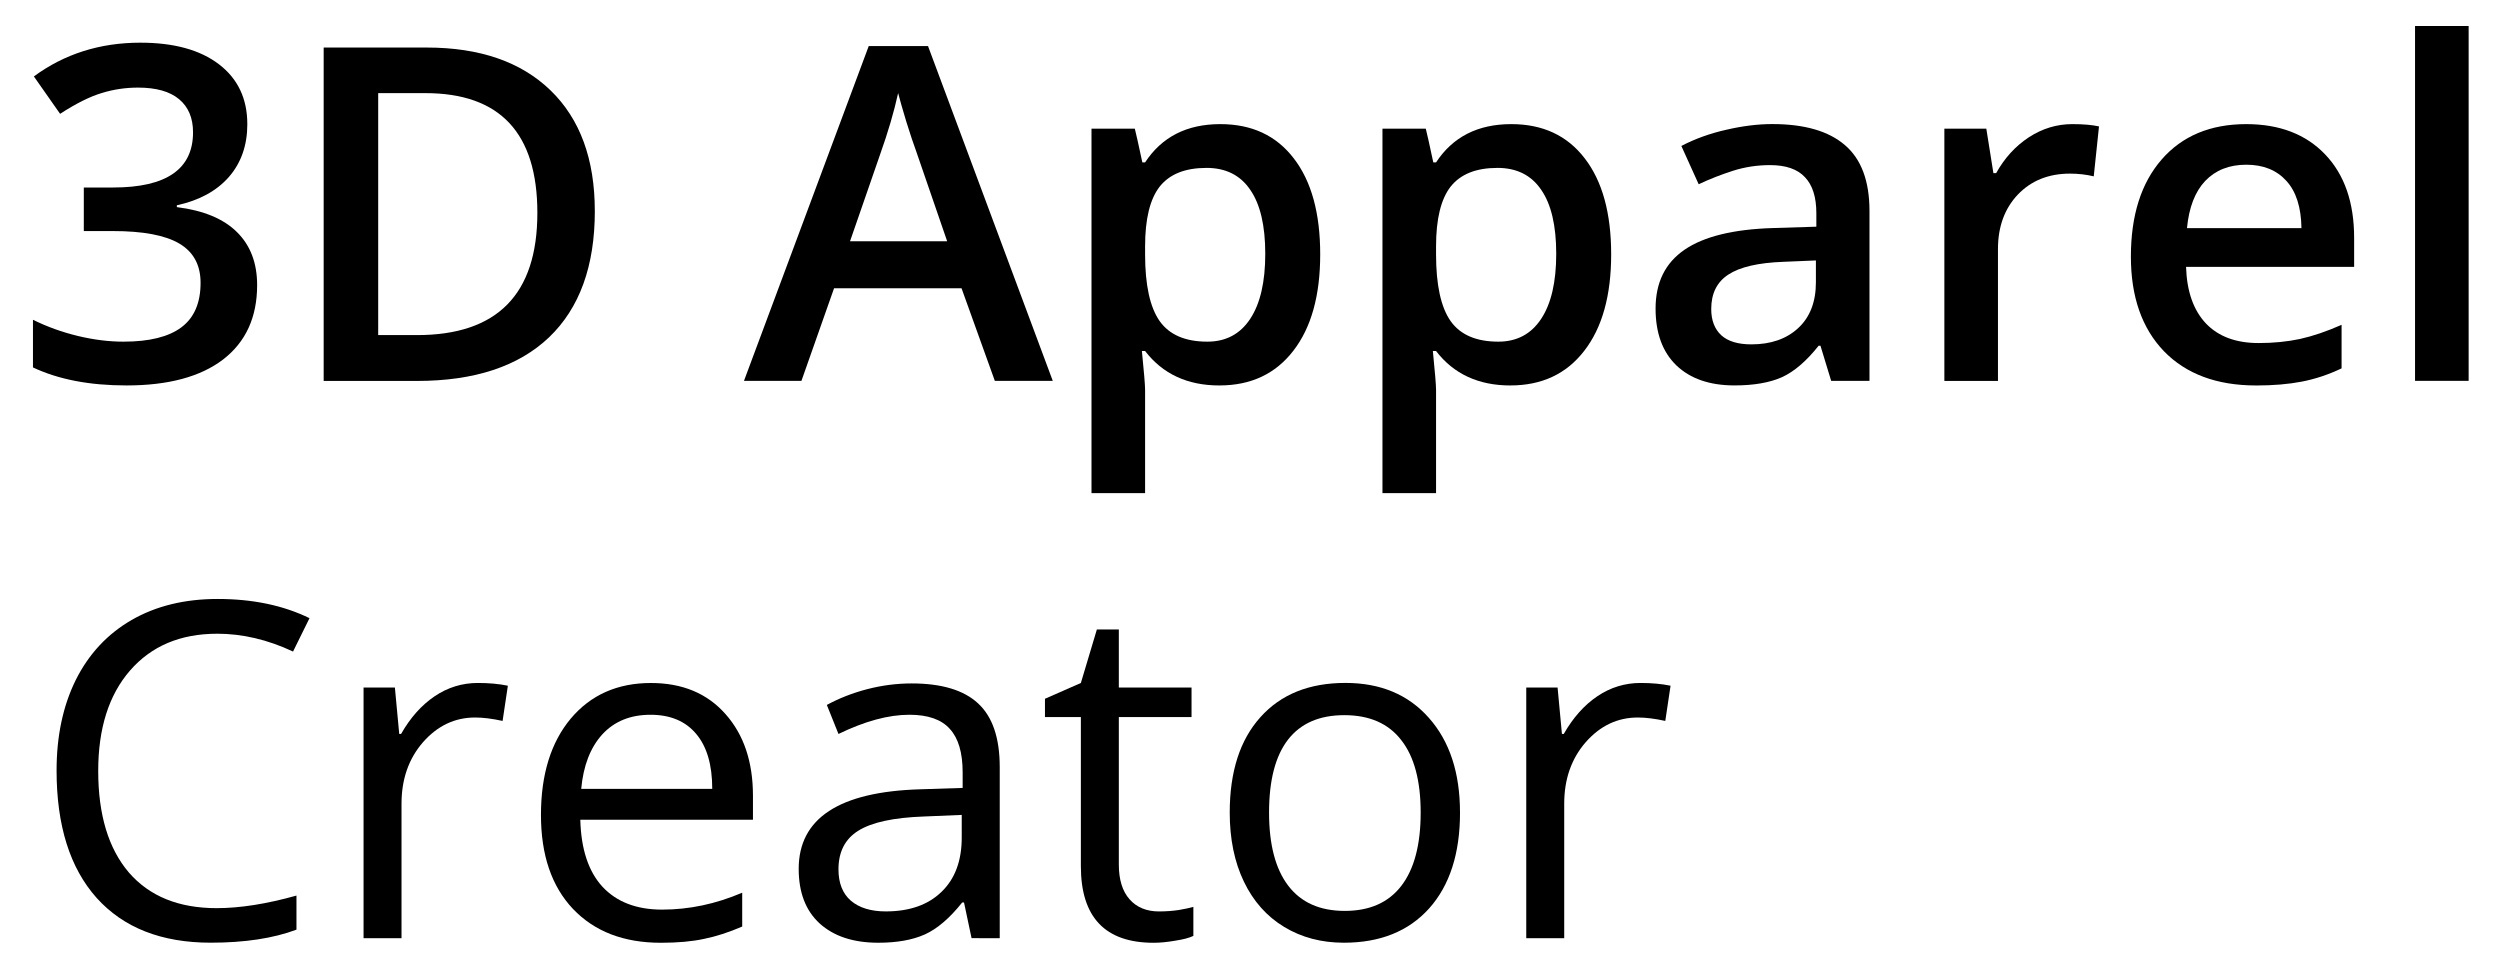
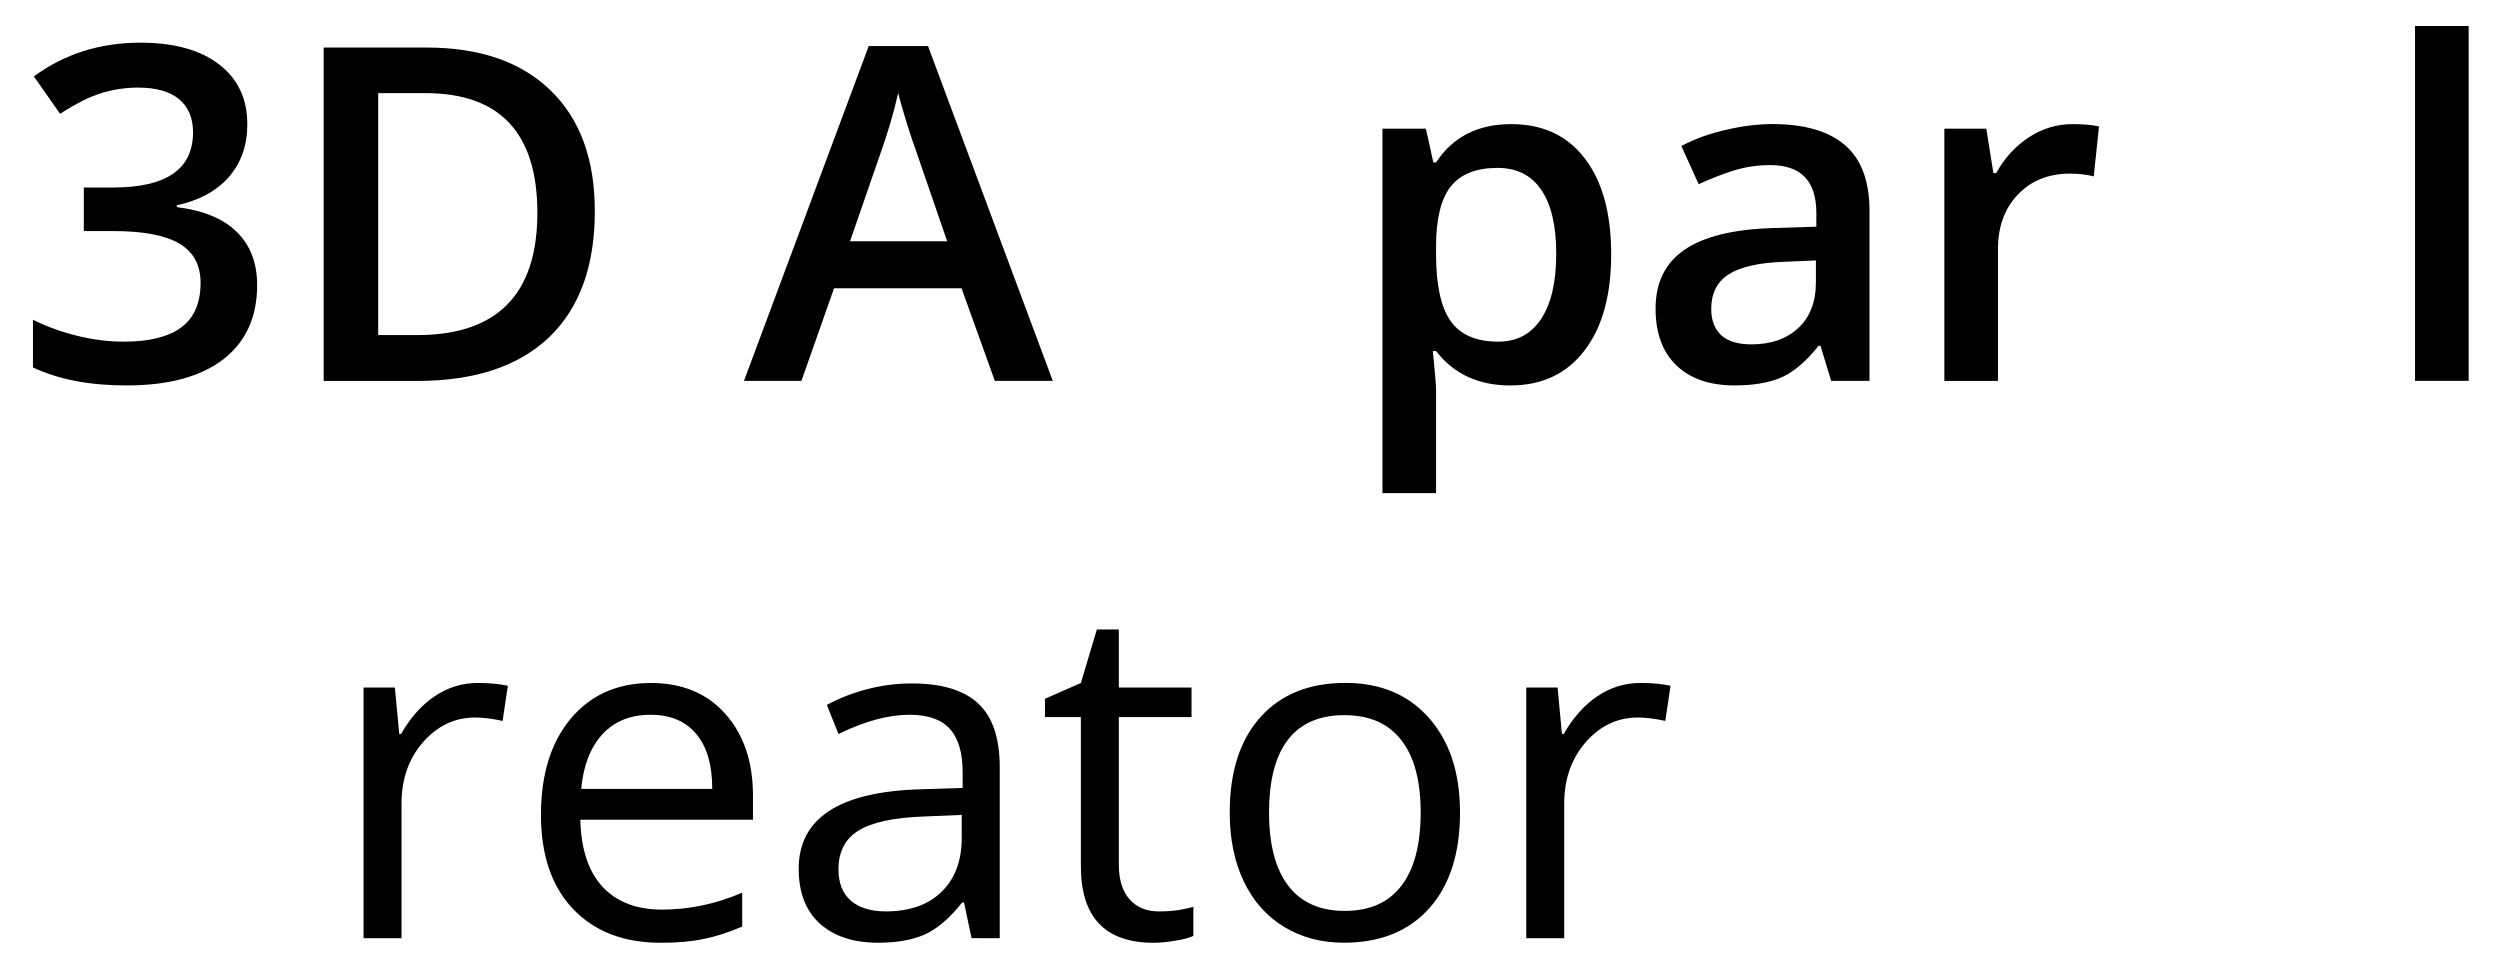
<svg xmlns="http://www.w3.org/2000/svg" width="130mm" height="50mm" version="1.1" viewBox="0 0 130 50">
  <g transform="translate(210.97 -208.53)">
    <g transform="translate(1.711 1.354)" stroke-width="1.301px" aria-label="3D Apparel">
      <path d="m-199.82 213.63q0 1.648-0.961 2.751-0.961 1.091-2.704 1.47v0.095q2.087 0.261 3.131 1.304 1.044 1.032 1.044 2.751 0 2.502-1.767 3.866-1.767 1.352-5.028 1.352-2.882 0-4.862-0.937v-2.478q1.103 0.545 2.336 0.842t2.372 0.296q2.016 0 3.012-0.747t0.996-2.312q0-1.387-1.103-2.04t-3.463-0.652h-1.506v-2.265h1.53q4.15 0 4.15-2.87 0-1.115-0.723-1.72-0.723-0.605-2.135-0.605-0.984 0-1.897 0.285-0.913 0.273-2.158 1.079l-1.364-1.945q2.384-1.755 5.538-1.755 2.621 0 4.091 1.127t1.47 3.107z" />
      <path d="m-181.75 218.15q0 4.293-2.384 6.57-2.384 2.265-6.866 2.265h-4.85v-17.337h5.36q4.139 0 6.439 2.229t2.3 6.273zm-2.988 0.095q0-6.226-5.822-6.226h-2.455v12.582h2.016q6.261 0 6.261-6.356z" />
      <path d="m-160.95 226.98-1.731-4.814h-6.629l-1.696 4.814h-2.988l6.487-17.408h3.083l6.487 17.408zm-2.478-7.257-1.625-4.72q-0.178-0.474-0.498-1.494-0.308-1.02-0.427-1.494-0.32 1.459-0.937 3.19l-1.565 4.518z" />
-       <path d="m-149.27 227.22q-2.49 0-3.866-1.791h-0.166q0.166 1.66 0.166 2.016v5.372h-2.787v-18.95h2.253q0.095 0.368 0.391 1.755h0.142q1.304-1.992 3.913-1.992 2.455 0 3.818 1.779 1.376 1.779 1.376 4.992t-1.399 5.016q-1.387 1.802-3.842 1.802zm-0.676-11.313q-1.66 0-2.431 0.972-0.759 0.972-0.759 3.107v0.415q0 2.395 0.759 3.474 0.759 1.067 2.478 1.067 1.447 0 2.229-1.186 0.783-1.186 0.783-3.38 0-2.206-0.783-3.332-0.771-1.138-2.277-1.138z" />
      <path d="m-134.14 227.22q-2.49 0-3.866-1.791h-0.166q0.166 1.66 0.166 2.016v5.372h-2.787v-18.95h2.253q0.095 0.368 0.391 1.755h0.142q1.304-1.992 3.913-1.992 2.455 0 3.818 1.779 1.376 1.779 1.376 4.992t-1.399 5.016q-1.387 1.802-3.842 1.802zm-0.676-11.313q-1.66 0-2.431 0.972-0.759 0.972-0.759 3.107v0.415q0 2.395 0.759 3.474 0.759 1.067 2.478 1.067 1.447 0 2.229-1.186 0.783-1.186 0.783-3.38 0-2.206-0.783-3.332-0.771-1.138-2.277-1.138z" />
      <path d="m-117.46 226.98-0.557-1.826h-0.095q-0.949 1.198-1.909 1.637-0.961 0.427-2.467 0.427-1.933 0-3.024-1.044-1.079-1.044-1.079-2.953 0-2.028 1.506-3.059t4.589-1.127l2.265-0.071v-0.7q0-1.257-0.593-1.874-0.581-0.628-1.814-0.628-1.008 0-1.933 0.296t-1.779 0.7l-0.901-1.992q1.067-0.557 2.336-0.842 1.269-0.296 2.395-0.296 2.502 0 3.771 1.091 1.281 1.091 1.281 3.427v8.835zm-4.15-1.897q1.518 0 2.431-0.842 0.925-0.854 0.925-2.384v-1.138l-1.684 0.071q-1.968 0.071-2.87 0.664-0.889 0.581-0.889 1.791 0 0.878 0.522 1.364 0.522 0.474 1.565 0.474z" />
      <path d="m-104.92 213.63q0.842 0 1.387 0.119l-0.273 2.597q-0.593-0.142-1.233-0.142-1.672 0-2.716 1.091-1.032 1.091-1.032 2.834v6.854h-2.787v-13.115h2.182l0.368 2.312h0.142q0.652-1.174 1.696-1.862 1.055-0.688 2.265-0.688z" />
-       <path d="m-95.364 227.22q-3.059 0-4.791-1.779-1.72-1.791-1.72-4.921 0-3.214 1.601-5.052 1.601-1.838 4.399-1.838 2.597 0 4.103 1.577t1.506 4.34v1.506h-8.74q0.059 1.909 1.032 2.941 0.972 1.02 2.739 1.02 1.162 0 2.158-0.213 1.008-0.225 2.158-0.735v2.265q-1.02 0.486-2.063 0.688t-2.384 0.202zm-0.51-11.479q-1.328 0-2.135 0.842-0.795 0.842-0.949 2.455h5.953q-0.024-1.625-0.783-2.455-0.759-0.842-2.087-0.842z" />
      <path d="m-84.312 226.98h-2.787v-18.452h2.787z" />
    </g>
    <g transform="translate(1.711 1.354)" stroke-width="1.305px" aria-label=" Creator">
-       <path d="m-201.39 240.13q-2.866 0-4.531 1.915-1.653 1.903-1.653 5.22 0 3.413 1.593 5.28 1.605 1.855 4.566 1.855 1.819 0 4.15-0.654v1.772q-1.808 0.678-4.459 0.678-3.841 0-5.934-2.331-2.081-2.331-2.081-6.624 0-2.688 0.999-4.709 1.011-2.022 2.902-3.116 1.903-1.094 4.471-1.094 2.735 0 4.78 0.999l-0.856 1.736q-1.974-0.928-3.948-0.928z" />
      <path d="m-187.83 242.69q0.868 0 1.558 0.143l-0.274 1.831q-0.809-0.178-1.427-0.178-1.582 0-2.711 1.284-1.118 1.284-1.118 3.199v6.992h-1.974v-13.033h1.629l0.226 2.414h0.095q0.725-1.272 1.748-1.962t2.248-0.69z" />
      <path d="m-178.32 256.2q-2.89 0-4.566-1.76-1.665-1.76-1.665-4.887 0-3.151 1.546-5.006 1.558-1.855 4.174-1.855 2.45 0 3.877 1.617 1.427 1.605 1.427 4.245v1.249h-8.978q0.059 2.295 1.153 3.484 1.106 1.189 3.104 1.189 2.105 0 4.162-0.88v1.76q-1.046 0.452-1.986 0.642-0.928 0.202-2.248 0.202zm-0.535-11.856q-1.57 0-2.509 1.023-0.928 1.023-1.094 2.83h6.814q0-1.867-0.832-2.854-0.832-0.999-2.378-0.999z" />
      <path d="m-162.16 255.96-0.392-1.855h-0.095q-0.975 1.225-1.95 1.665-0.963 0.428-2.414 0.428-1.938 0-3.044-0.999-1.094-0.999-1.094-2.842 0-3.948 6.314-4.138l2.212-0.071v-0.809q0-1.534-0.666-2.259-0.654-0.737-2.105-0.737-1.629 0-3.686 0.999l-0.606-1.51q0.963-0.523 2.105-0.821 1.153-0.297 2.307-0.297 2.331 0 3.449 1.035 1.13 1.035 1.13 3.318v8.895zm-4.459-1.391q1.843 0 2.89-1.011 1.058-1.011 1.058-2.83v-1.177l-1.974 0.083q-2.354 0.083-3.401 0.737-1.035 0.642-1.035 2.01 0 1.07 0.642 1.629 0.654 0.559 1.819 0.559z" />
      <path d="m-152.41 254.57q0.523 0 1.011-0.071 0.488-0.083 0.773-0.166v1.51q-0.321 0.155-0.951 0.25-0.618 0.107-1.118 0.107-3.781 0-3.781-3.984v-7.753h-1.867v-0.951l1.867-0.821 0.832-2.783h1.142v3.021h3.781v1.534h-3.781v7.67q0 1.177 0.559 1.808 0.559 0.63 1.534 0.63z" />
      <path d="m-136.76 249.43q0 3.187-1.605 4.983-1.605 1.784-4.436 1.784-1.748 0-3.104-0.821t-2.093-2.354-0.737-3.591q0-3.187 1.593-4.959 1.593-1.784 4.424-1.784 2.735 0 4.34 1.819 1.617 1.819 1.617 4.923zm-9.93 0q0 2.497 0.999 3.805 0.999 1.308 2.937 1.308t2.937-1.296q1.011-1.308 1.011-3.817 0-2.485-1.011-3.77-0.999-1.296-2.961-1.296-1.938 0-2.925 1.272-0.987 1.272-0.987 3.793z" />
      <path d="m-127.37 242.69q0.868 0 1.558 0.143l-0.274 1.831q-0.809-0.178-1.427-0.178-1.582 0-2.711 1.284-1.118 1.284-1.118 3.199v6.992h-1.974v-13.033h1.629l0.226 2.414h0.095q0.725-1.272 1.748-1.962 1.023-0.69 2.248-0.69z" />
    </g>
  </g>
</svg>